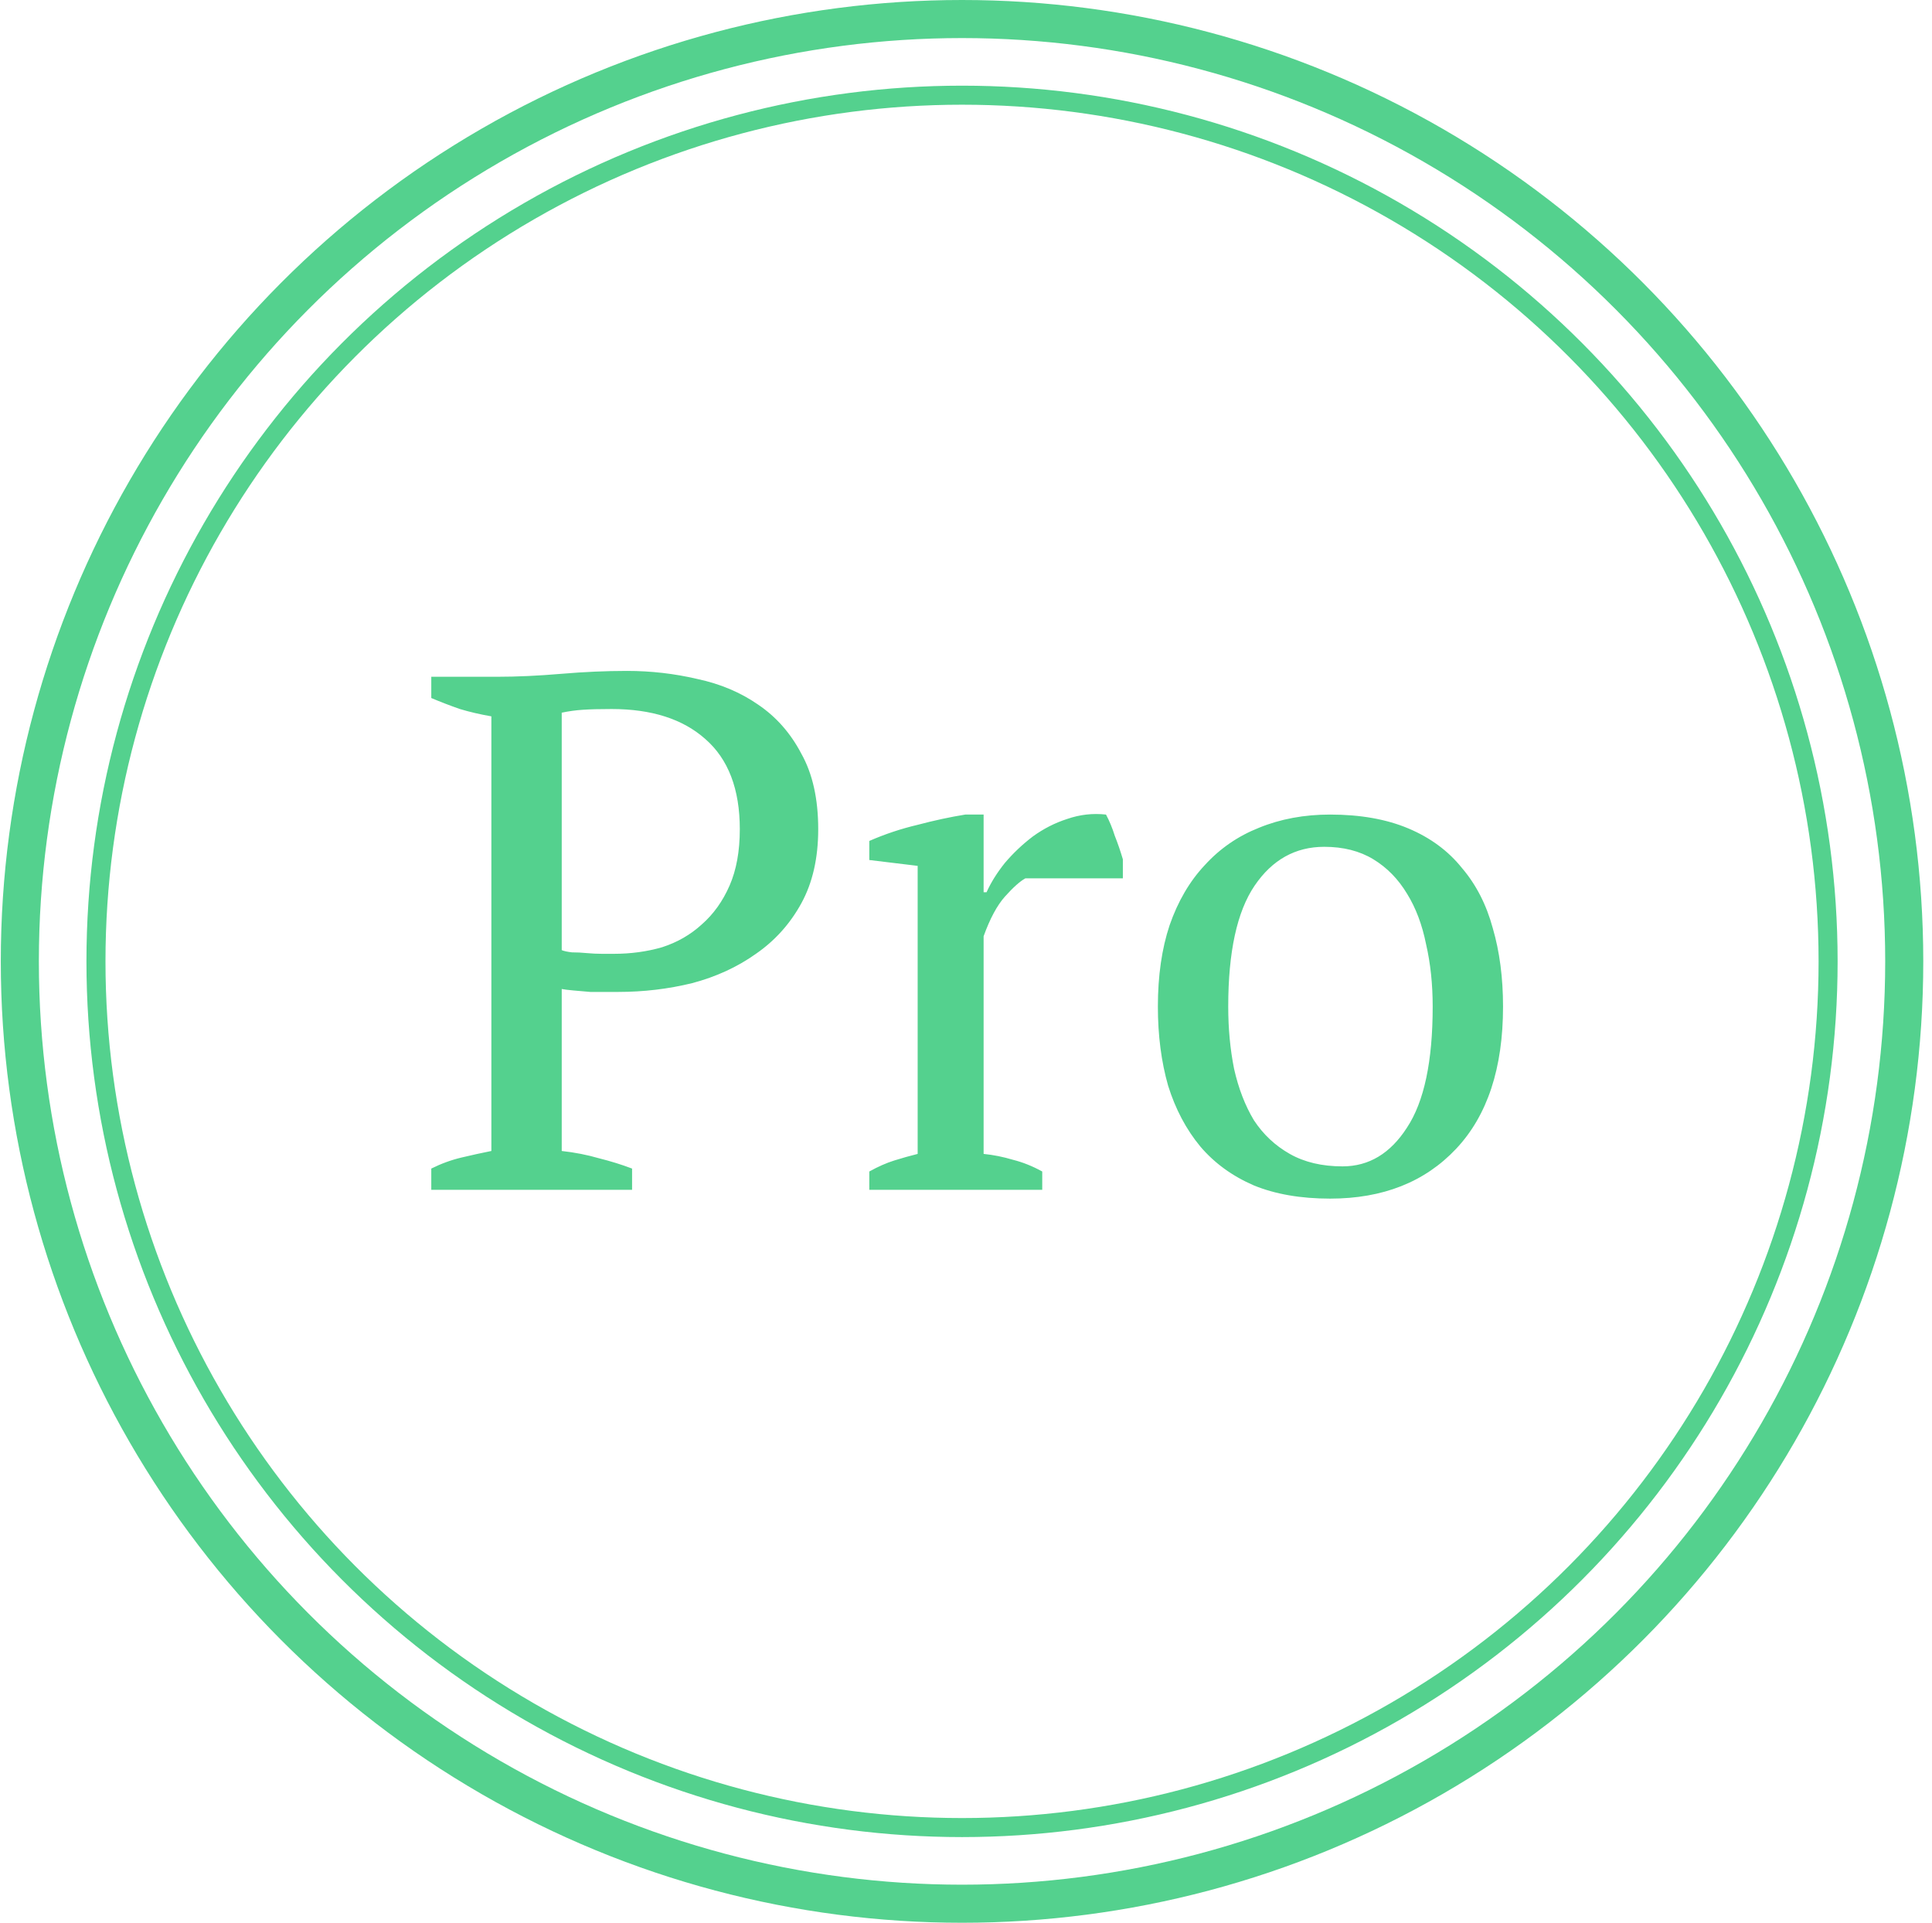
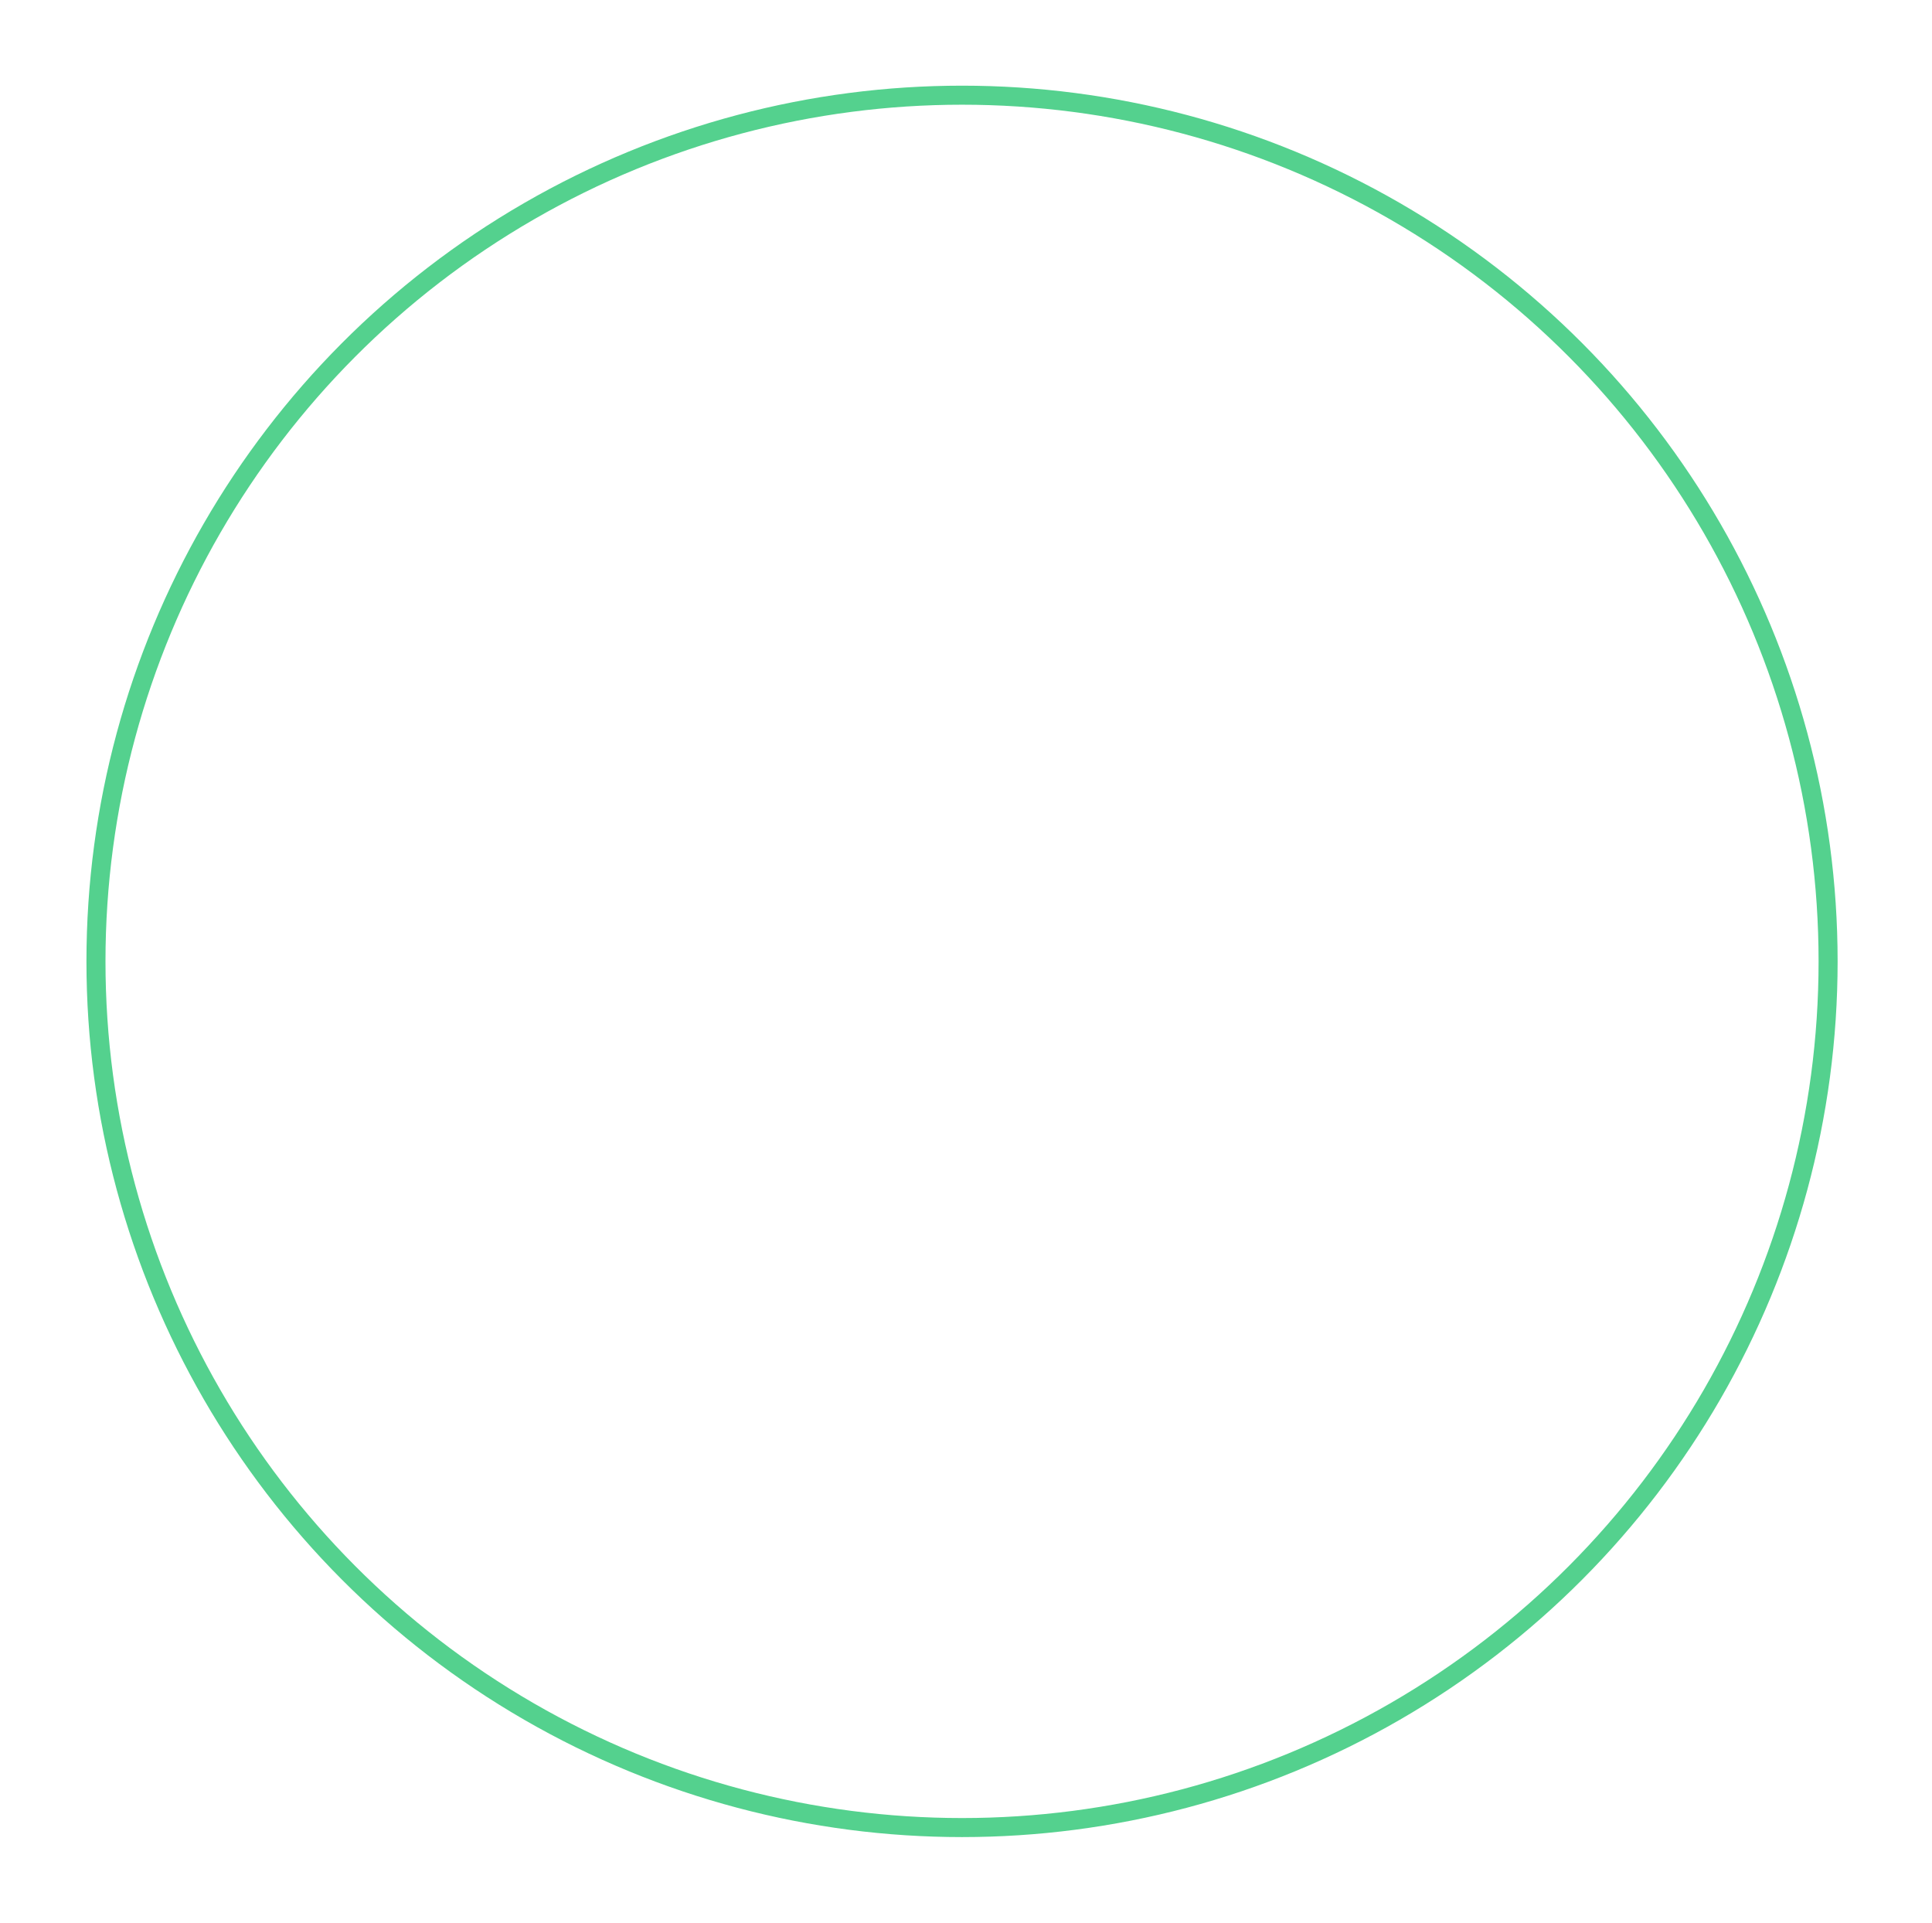
<svg xmlns="http://www.w3.org/2000/svg" width="203" height="202" viewBox="0 0 203 202" fill="none">
-   <path d="M59.022 120.919C60.408 121.073 61.717 121.33 62.949 121.689C64.181 121.997 65.336 122.356 66.414 122.767V125H45.316V122.767C46.343 122.254 47.395 121.869 48.473 121.612C49.551 121.355 50.603 121.124 51.63 120.919V75.258C50.449 75.053 49.346 74.796 48.319 74.488C47.292 74.129 46.291 73.744 45.316 73.333V71.1H52.246C54.299 71.1 56.532 70.997 58.945 70.792C61.358 70.587 63.668 70.484 65.875 70.484C68.39 70.484 70.854 70.766 73.267 71.331C75.68 71.844 77.81 72.743 79.658 74.026C81.557 75.309 83.072 77.029 84.201 79.185C85.382 81.29 85.972 83.933 85.972 87.116C85.972 90.145 85.382 92.737 84.201 94.893C83.02 97.049 81.429 98.82 79.427 100.206C77.476 101.592 75.243 102.619 72.728 103.286C70.213 103.902 67.62 104.21 64.951 104.21C64.694 104.21 64.284 104.21 63.719 104.21C63.206 104.21 62.641 104.21 62.025 104.21C61.409 104.159 60.819 104.107 60.254 104.056C59.689 104.005 59.279 103.953 59.022 103.902V120.919ZM64.258 74.488C63.026 74.488 62.025 74.514 61.255 74.565C60.485 74.616 59.741 74.719 59.022 74.873V99.821C59.279 99.924 59.638 100.001 60.1 100.052C60.613 100.052 61.127 100.078 61.64 100.129C62.205 100.18 62.744 100.206 63.257 100.206C63.77 100.206 64.181 100.206 64.489 100.206C66.286 100.206 67.98 99.975 69.571 99.513C71.162 99 72.548 98.204 73.729 97.126C74.961 96.048 75.936 94.688 76.655 93.045C77.374 91.402 77.733 89.426 77.733 87.116C77.733 82.907 76.527 79.75 74.114 77.645C71.753 75.54 68.467 74.488 64.258 74.488ZM107.74 92.275C107.175 92.583 106.457 93.225 105.584 94.2C104.763 95.124 104.018 96.51 103.351 98.358V121.227C104.378 121.33 105.404 121.535 106.431 121.843C107.458 122.1 108.484 122.51 109.511 123.075V125H91.339V123.075C92.263 122.562 93.136 122.177 93.957 121.92C94.778 121.663 95.6 121.432 96.421 121.227V90.966L91.339 90.35V88.348C92.982 87.629 94.676 87.065 96.421 86.654C98.166 86.192 99.835 85.833 101.426 85.576H103.351V93.738H103.659C104.121 92.711 104.763 91.685 105.584 90.658C106.457 89.631 107.432 88.707 108.51 87.886C109.639 87.065 110.846 86.449 112.129 86.038C113.464 85.576 114.824 85.422 116.21 85.576C116.569 86.243 116.877 86.988 117.134 87.809C117.442 88.579 117.724 89.4 117.981 90.273V92.275H107.74ZM121.661 105.75C121.661 102.516 122.072 99.667 122.893 97.203C123.766 94.688 124.998 92.583 126.589 90.889C128.18 89.144 130.08 87.835 132.287 86.962C134.546 86.038 137.035 85.576 139.756 85.576C142.939 85.576 145.685 86.064 147.995 87.039C150.305 88.014 152.179 89.4 153.616 91.197C155.105 92.942 156.183 95.047 156.85 97.511C157.569 99.975 157.928 102.721 157.928 105.75C157.928 112.218 156.285 117.197 153 120.688C149.715 124.179 145.3 125.924 139.756 125.924C136.676 125.924 134.007 125.462 131.748 124.538C129.489 123.563 127.616 122.202 126.127 120.457C124.638 118.66 123.509 116.53 122.739 114.066C122.02 111.551 121.661 108.779 121.661 105.75ZM129.053 105.75C129.053 108.06 129.258 110.242 129.669 112.295C130.131 114.348 130.824 116.145 131.748 117.685C132.723 119.174 133.981 120.354 135.521 121.227C137.061 122.1 138.909 122.536 141.065 122.536C143.837 122.536 146.096 121.176 147.841 118.455C149.638 115.734 150.536 111.499 150.536 105.75C150.536 103.389 150.305 101.207 149.843 99.205C149.432 97.152 148.765 95.381 147.841 93.892C146.917 92.352 145.736 91.146 144.299 90.273C142.862 89.4 141.142 88.964 139.14 88.964C136.111 88.964 133.673 90.324 131.825 93.045C129.977 95.766 129.053 100.001 129.053 105.75Z" fill="#54D18E" />
-   <circle cx="101.083" cy="101" r="99" stroke="#54D18E" stroke-width="4" />
  <circle cx="101.083" cy="101" r="91" stroke="#54D18E" stroke-width="2" />
</svg>